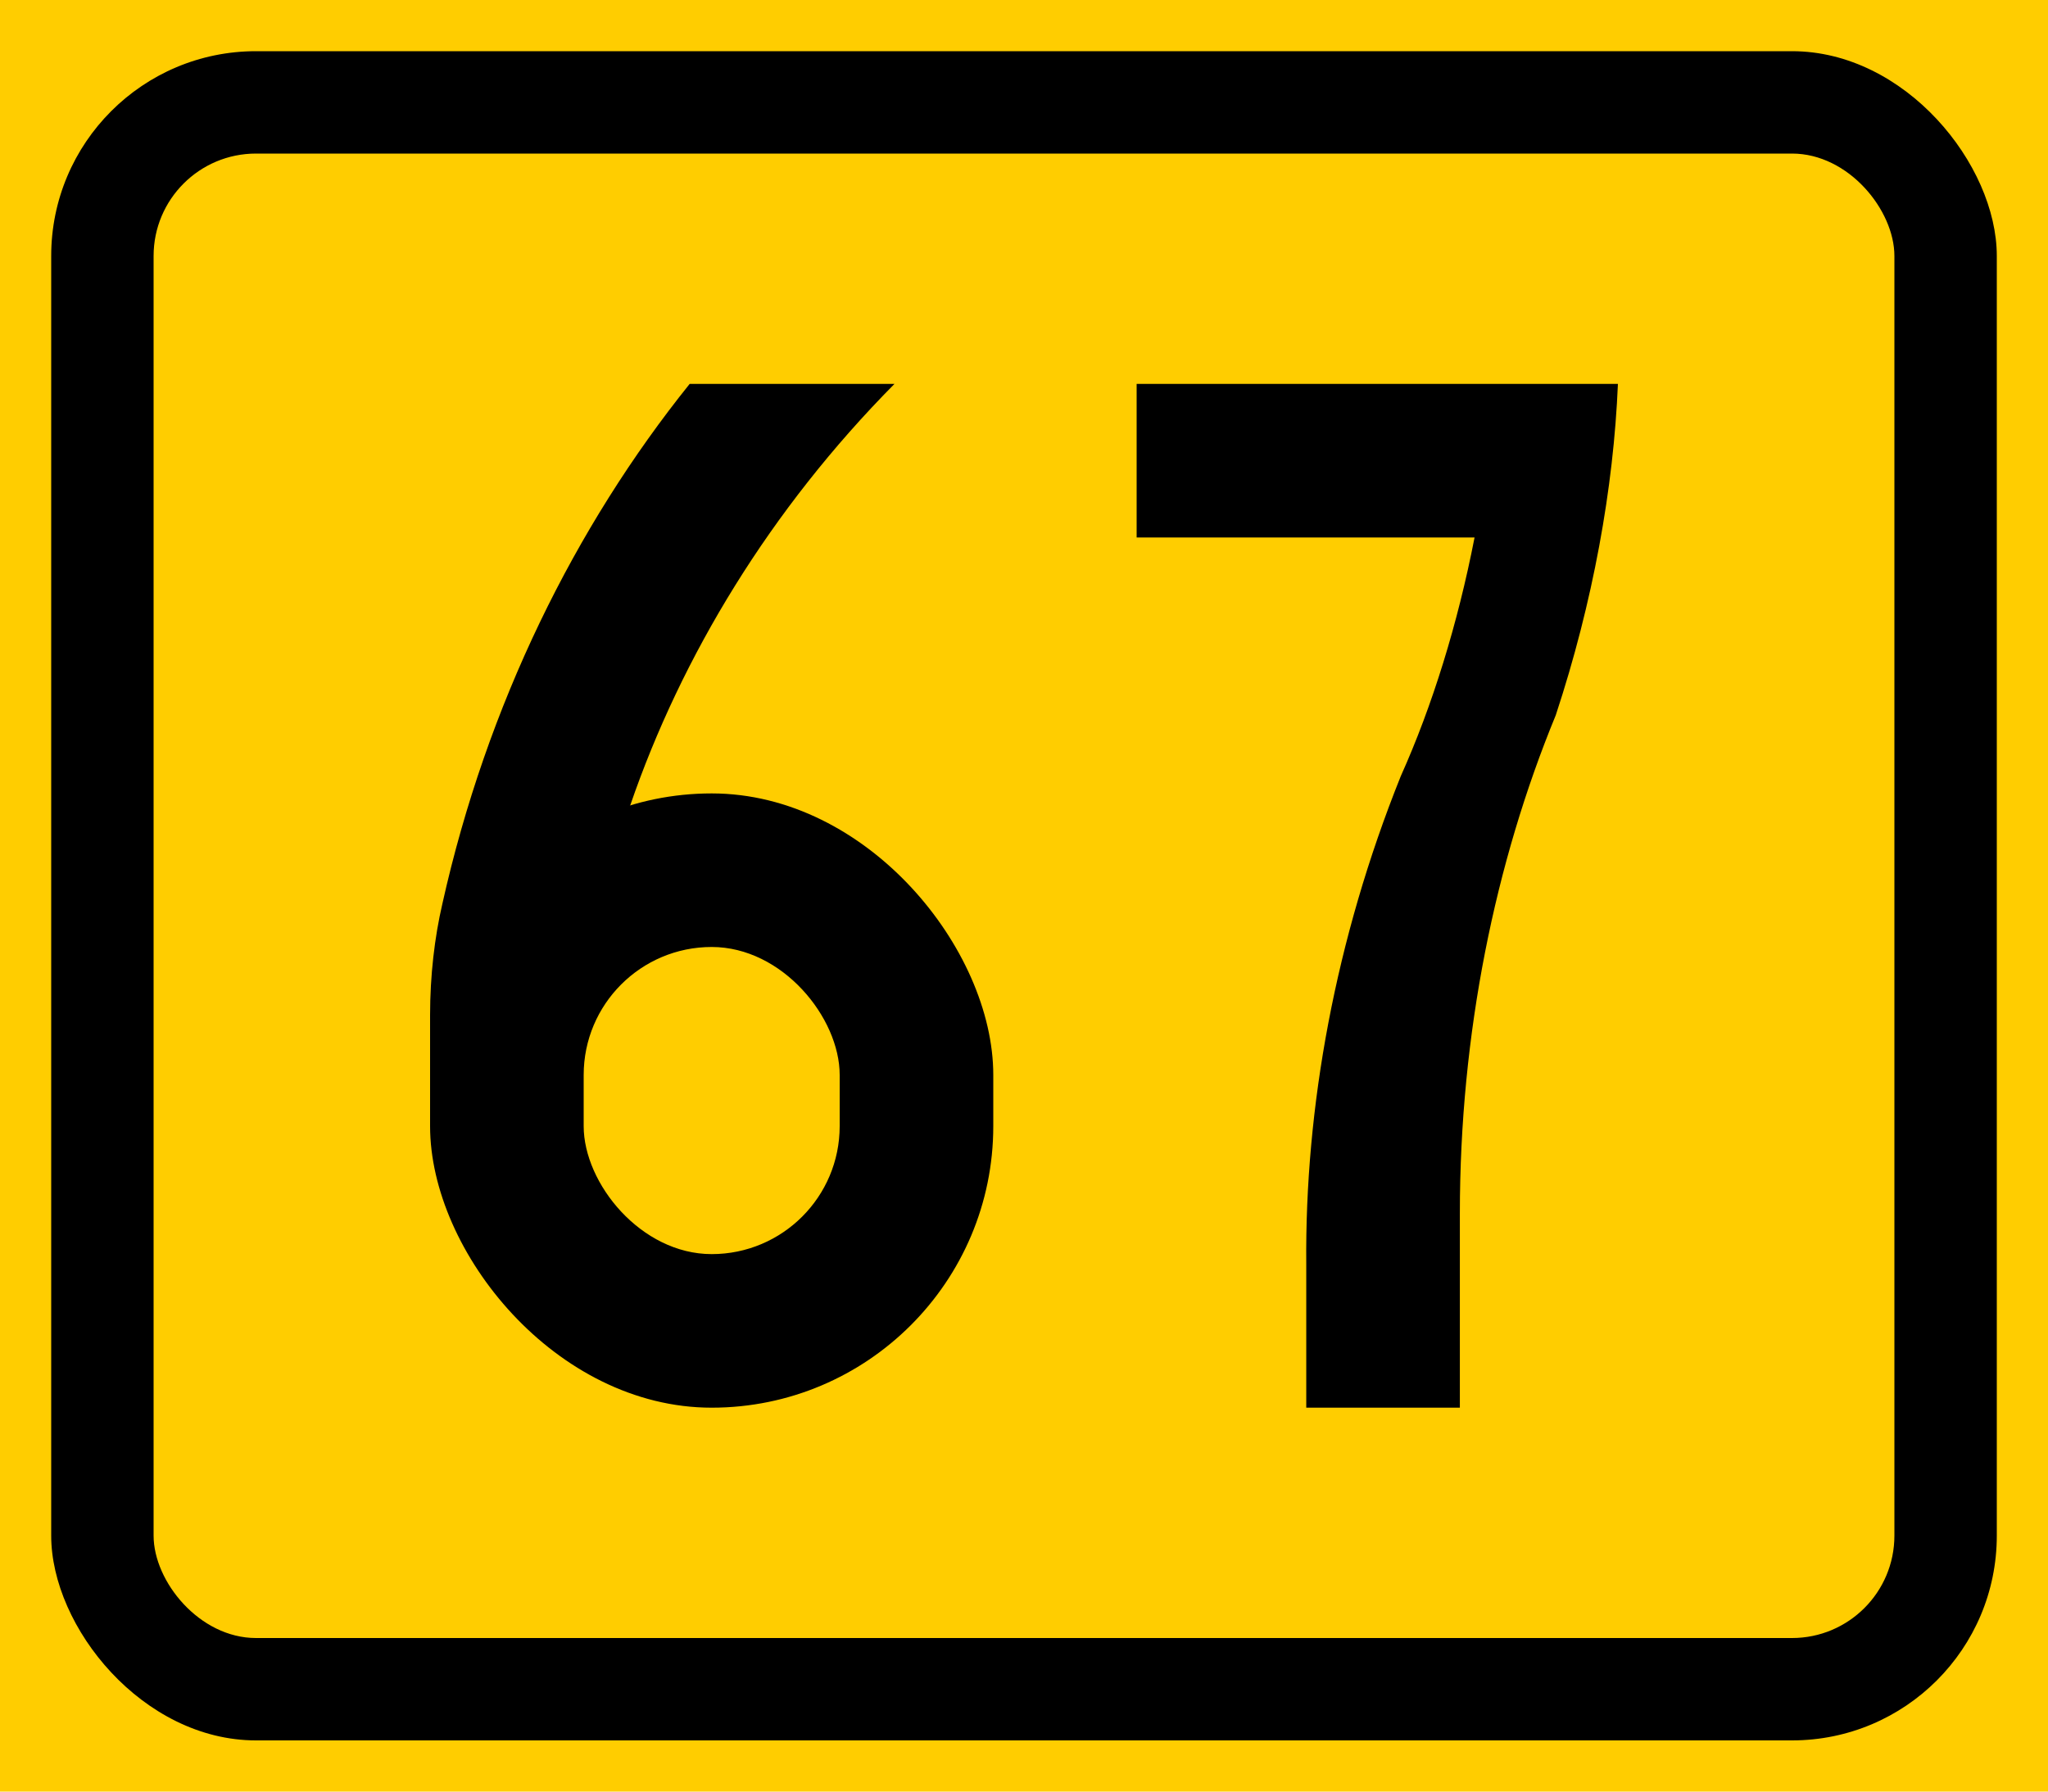
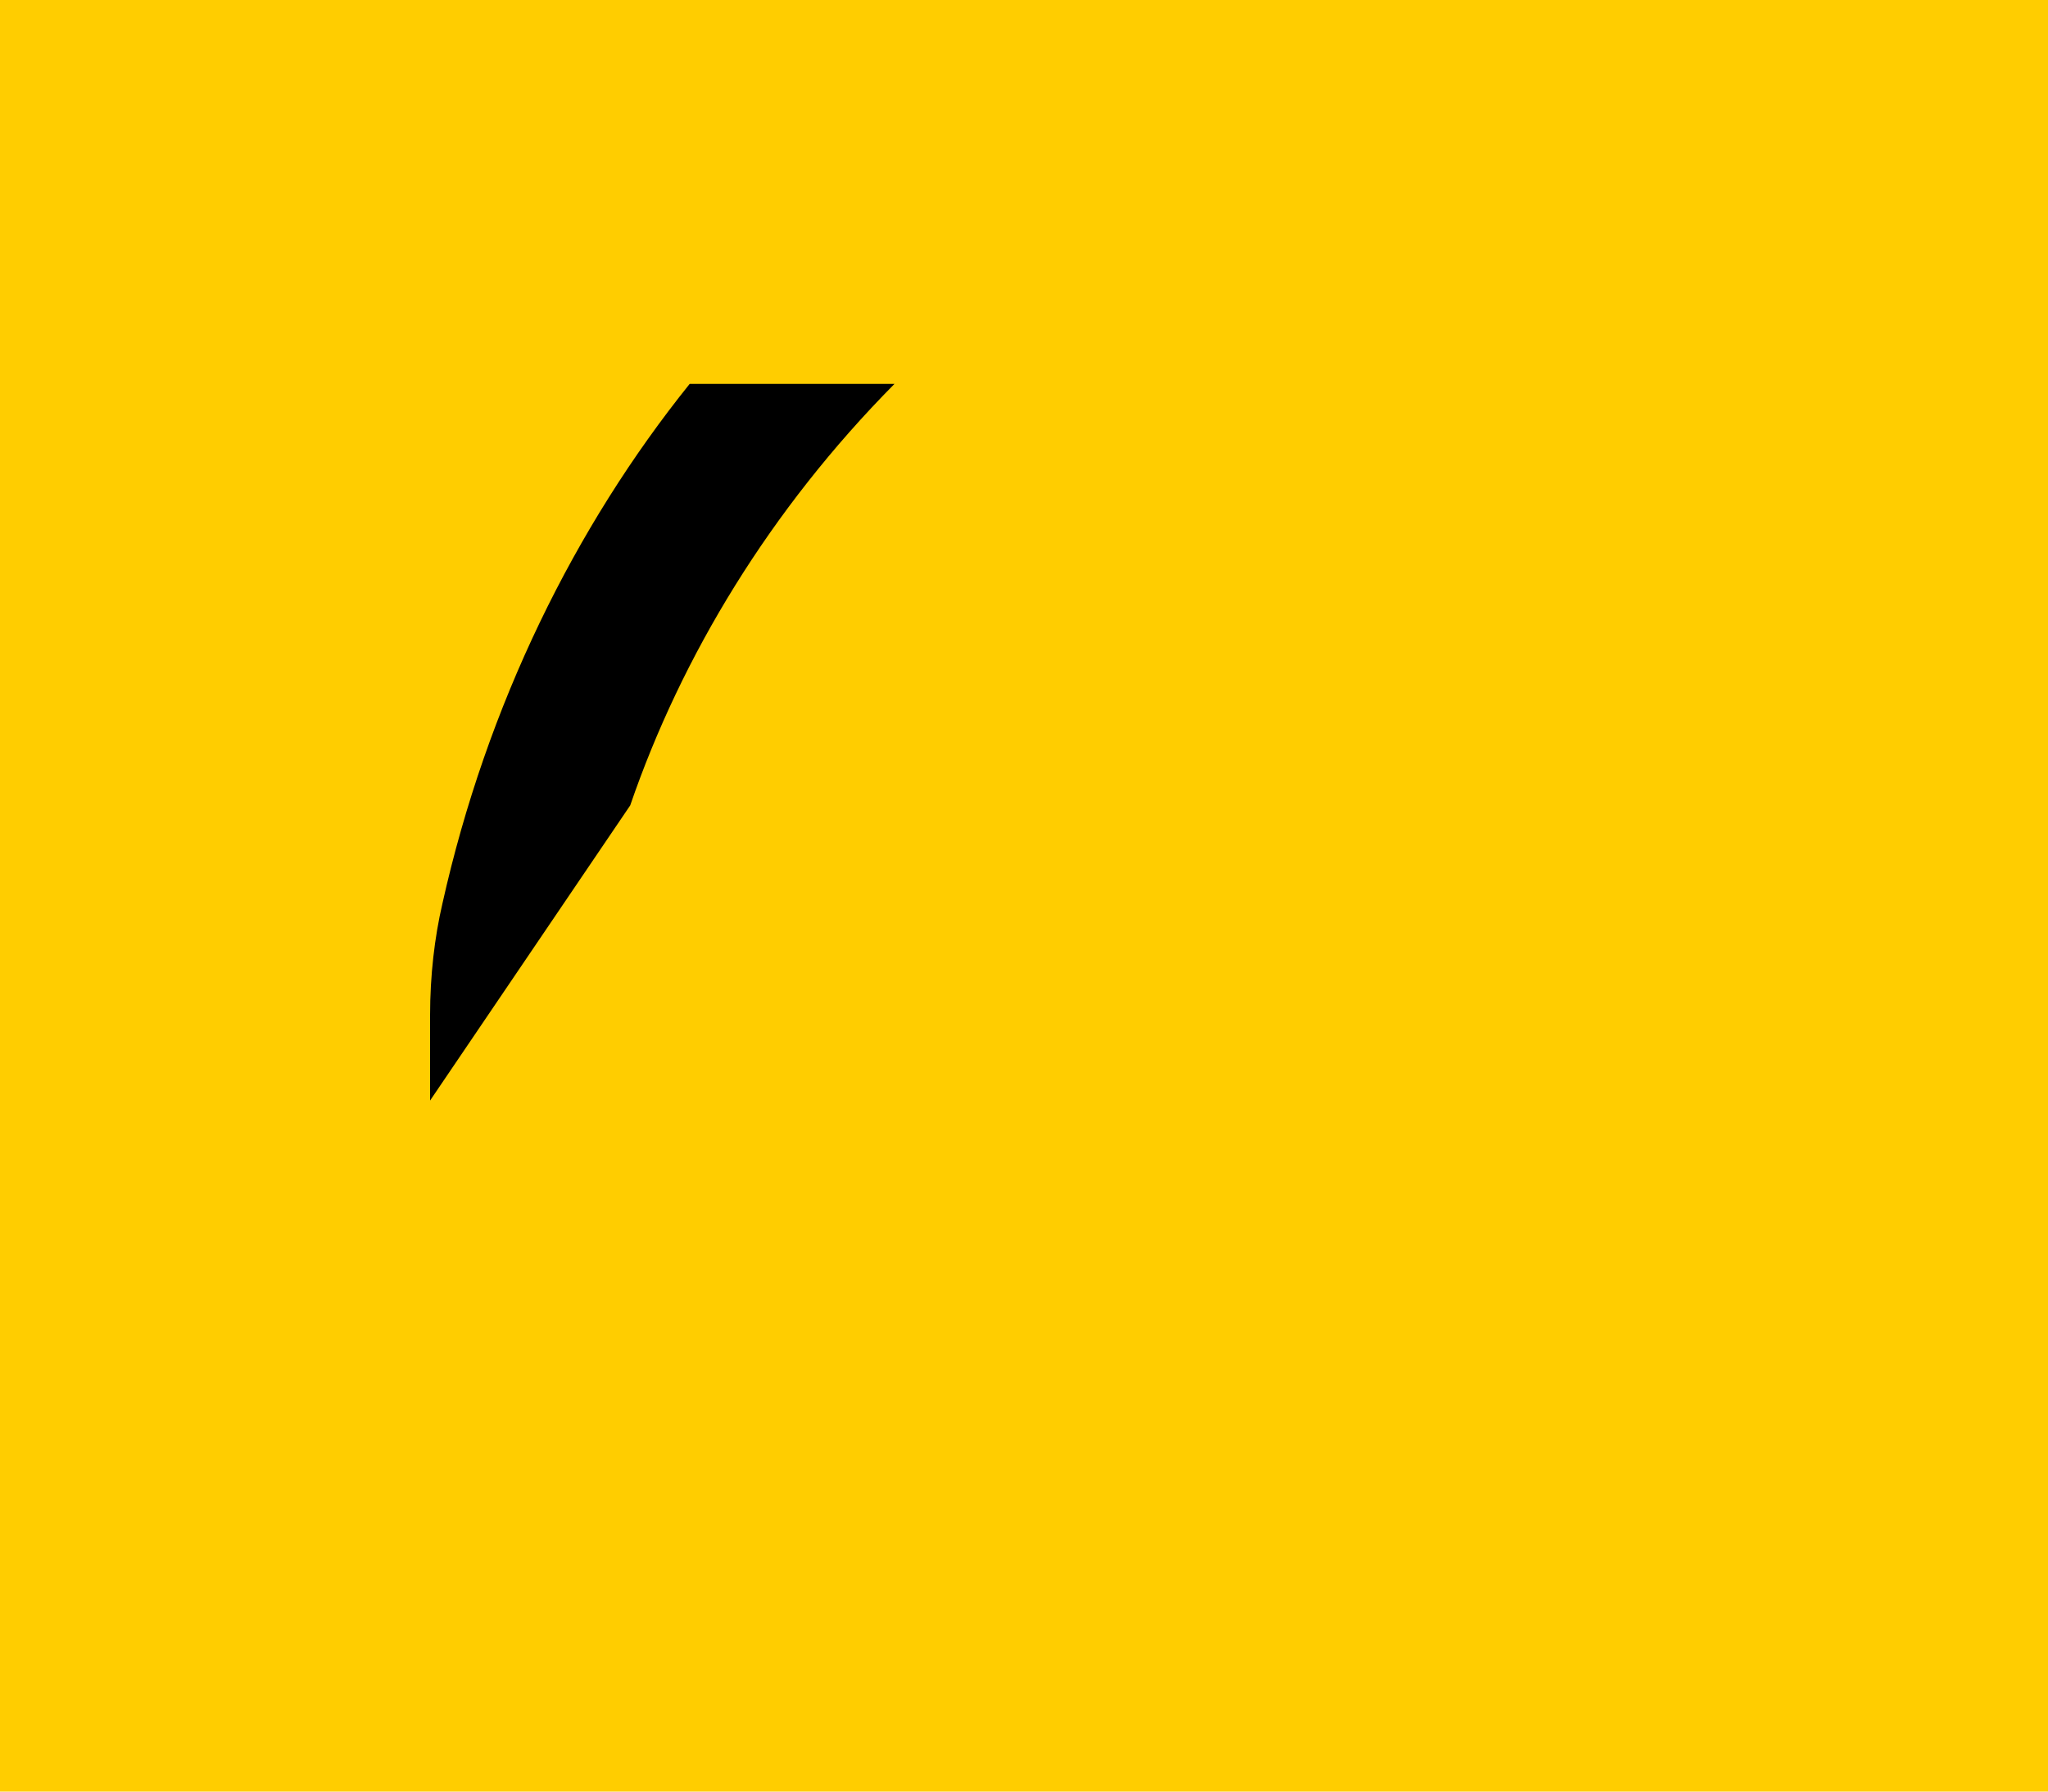
<svg xmlns="http://www.w3.org/2000/svg" xmlns:ns1="http://www.inkscape.org/namespaces/inkscape" xmlns:ns2="http://sodipodi.sourceforge.net/DTD/sodipodi-0.dtd" width="400mm" height="350mm" viewBox="0 0 400 350" version="1.1" id="svg36" ns1:version="0.92.4 (5da689c313, 2019-01-14)" ns2:docname="667.svg">
  <defs id="defs30" />
  <ns2:namedview id="base" pagecolor="#ffffff" bordercolor="#666666" borderopacity="1.0" ns1:pageopacity="0.0" ns1:pageshadow="2" ns1:zoom="0.35" ns1:cx="963.1633" ns1:cy="476.48584" ns1:document-units="mm" ns1:current-layer="layer1" showgrid="false" fit-margin-top="0" fit-margin-left="0" fit-margin-right="0" fit-margin-bottom="0" ns1:window-width="1920" ns1:window-height="1057" ns1:window-x="-8" ns1:window-y="-8" ns1:window-maximized="1" />
  <g ns1:label="Layer 1" ns1:groupmode="layer" id="layer1" transform="translate(0,53)">
    <rect style="opacity:1;vector-effect:none;fill:#ffcd00;fill-opacity:1;fill-rule:nonzero;stroke:none;stroke-width:3.65;stroke-linecap:square;stroke-linejoin:miter;stroke-miterlimit:7;stroke-dasharray:none;stroke-dashoffset:0;stroke-opacity:1" id="rect870" width="400" height="350" x="0" y="-53" />
-     <rect y="-43" x="10" height="330" width="380" id="rect882" style="opacity:1;vector-effect:none;fill:#000000;fill-opacity:1;fill-rule:nonzero;stroke:none;stroke-width:3.455;stroke-linecap:square;stroke-linejoin:miter;stroke-miterlimit:7;stroke-dasharray:none;stroke-dashoffset:0;stroke-opacity:1" rx="40" ry="40" />
-     <rect y="-23" x="30" height="290" width="340" id="rect895" style="opacity:1;vector-effect:none;fill:#ffcd00;fill-opacity:1;fill-rule:nonzero;stroke:none;stroke-width:3.063;stroke-linecap:square;stroke-linejoin:miter;stroke-miterlimit:7;stroke-dasharray:none;stroke-dashoffset:0;stroke-opacity:1" rx="20" ry="20" />
-     <rect style="opacity:1;vector-effect:none;fill:#000000;fill-opacity:1;fill-rule:nonzero;stroke:none;stroke-width:0.951;stroke-linecap:square;stroke-linejoin:round;stroke-miterlimit:10;stroke-dasharray:none;stroke-dashoffset:0;stroke-opacity:1" id="rect879" width="110" height="120" x="84" y="102" rx="55" ry="55" />
-     <rect rx="25" y="132" x="114" height="60" width="50" id="rect882-9" style="opacity:1;vector-effect:none;fill:#ffcd00;fill-opacity:1;fill-rule:nonzero;stroke:none;stroke-width:0.453;stroke-linecap:square;stroke-linejoin:round;stroke-miterlimit:10;stroke-dasharray:none;stroke-dashoffset:0;stroke-opacity:1" ry="25" />
-     <path ns2:nodetypes="ccccccc" ns1:connector-curvature="0" id="path895" d="M 134.7,22 C 112.334,49.836 95.077,84.657 86.399,123.57 84.882,130.096 84,137.61 84,145.3 v 16.7 l 39.088,-57.658 c 10.019,-29.176 27.377,-57.858 51.612,-82.342 z" style="fill:#000000;stroke:none;stroke-width:3.5;stroke-linecap:butt;stroke-linejoin:miter;stroke-miterlimit:3;stroke-dasharray:none;stroke-opacity:1" />
-     <path style="fill:#000000;stroke:none;stroke-width:3.498;stroke-linecap:butt;stroke-linejoin:miter;stroke-miterlimit:3;stroke-dasharray:none;stroke-opacity:1" d="m 222,22 v 30 h 66 c -3.281,16.884 -8.273,32.954 -14.413,46.631 -12.809,31.9 -18.74,64.809 -18.458,95.369 V 222 h 30 v -37.96 c 0,-35.072 6.876,-68.525 18.732,-97.323 7.269,-22.03 11.292,-44.378 12.139,-64.716 z" id="path2615" ns1:connector-curvature="0" ns2:nodetypes="cccccccsccc" />
+     <path ns2:nodetypes="ccccccc" ns1:connector-curvature="0" id="path895" d="M 134.7,22 C 112.334,49.836 95.077,84.657 86.399,123.57 84.882,130.096 84,137.61 84,145.3 v 16.7 l 39.088,-57.658 c 10.019,-29.176 27.377,-57.858 51.612,-82.342 " style="fill:#000000;stroke:none;stroke-width:3.5;stroke-linecap:butt;stroke-linejoin:miter;stroke-miterlimit:3;stroke-dasharray:none;stroke-opacity:1" />
  </g>
</svg>